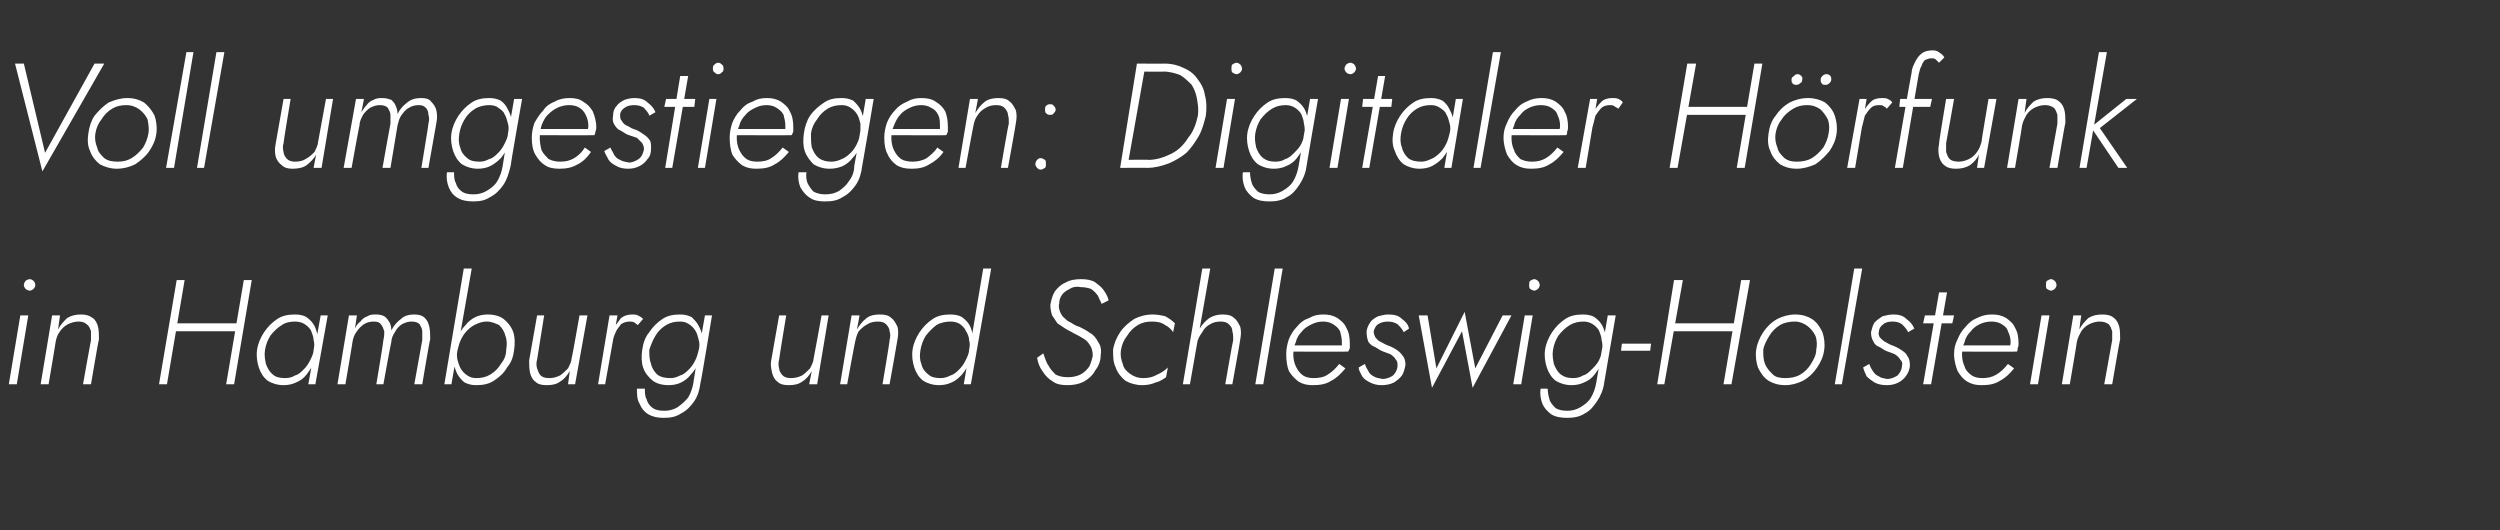
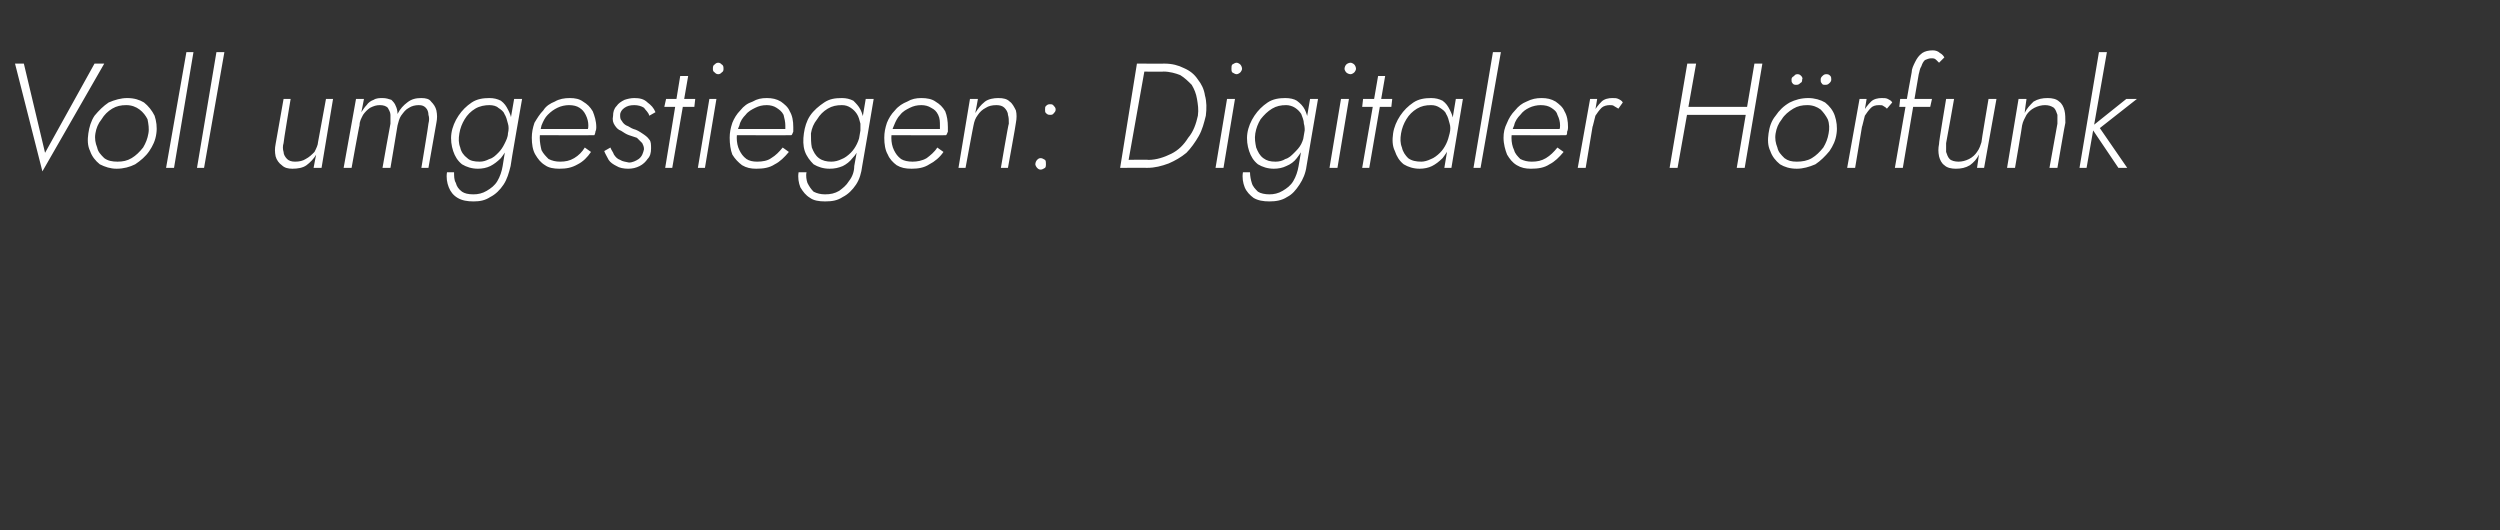
<svg xmlns="http://www.w3.org/2000/svg" version="1.1" width="283px" height="60px" viewBox="0 -1 283 60" style="top:-1px">
  <rect x="0" y="-1" width="283" height="60" fill="#333333" stroke="none" />
  <desc>Voll umgestiegen: Digitaler H rfunk in Hamburg und Schleswig-Holstein</desc>
  <defs />
  <g id="Polygon904464">
-     <path d="M 2.7 31.3 C 2.7 31.4 2.8 31.6 2.9 31.7 C 3 31.8 3.2 31.9 3.4 31.9 C 3.5 31.9 3.7 31.8 3.8 31.7 C 3.9 31.6 4 31.4 4 31.3 C 4 31.1 3.9 30.9 3.8 30.8 C 3.7 30.7 3.5 30.6 3.4 30.6 C 3.2 30.6 3 30.7 2.9 30.8 C 2.8 30.9 2.7 31.1 2.7 31.3 Z M 2.3 34.7 L 1 42.5 L 1.9 42.5 L 3.2 34.7 L 2.3 34.7 Z M 10.3 37.5 C 10.28 37.5 9.4 42.5 9.4 42.5 L 10.3 42.5 C 10.3 42.5 11.16 37.4 11.2 37.4 C 11.2 36.9 11.2 36.4 11.1 36 C 11 35.6 10.8 35.2 10.5 35 C 10.1 34.7 9.7 34.6 9.2 34.6 C 8.6 34.6 8.1 34.7 7.6 35 C 7.2 35.4 6.8 35.8 6.6 36.3 C 6.55 36.28 6.8 34.7 6.8 34.7 L 5.9 34.7 L 4.6 42.5 L 5.5 42.5 C 5.5 42.5 6.32 37.67 6.3 37.7 C 6.4 37.2 6.5 36.9 6.8 36.5 C 7 36.2 7.3 35.9 7.7 35.7 C 8.1 35.5 8.5 35.4 8.9 35.4 C 9.3 35.4 9.6 35.5 9.8 35.7 C 10.1 35.9 10.2 36.2 10.3 36.5 C 10.3 36.8 10.3 37.1 10.3 37.5 Z M 19.5 36.5 L 27.2 36.5 L 27.3 35.6 L 19.6 35.6 L 19.5 36.5 Z M 27.6 30.7 L 25.6 42.5 L 26.5 42.5 L 28.5 30.7 L 27.6 30.7 Z M 20 30.7 L 18 42.5 L 18.9 42.5 L 20.9 30.7 L 20 30.7 Z M 36.3 34.7 L 34.9 42.5 L 35.7 42.5 L 37.1 34.7 L 36.3 34.7 Z M 29.1 38.6 C 29 39.3 29.1 40 29.3 40.6 C 29.5 41.2 29.8 41.7 30.3 42.1 C 30.8 42.4 31.4 42.6 32.1 42.6 C 32.6 42.6 33.1 42.5 33.5 42.3 C 34 42.1 34.4 41.8 34.7 41.4 C 35 41 35.3 40.6 35.5 40.1 C 35.7 39.6 35.9 39.1 36 38.6 C 36 38.1 36 37.6 36 37.2 C 35.9 36.7 35.8 36.3 35.6 35.9 C 35.4 35.5 35.1 35.2 34.7 34.9 C 34.4 34.7 33.9 34.6 33.4 34.6 C 32.7 34.6 32 34.7 31.4 35.1 C 30.8 35.5 30.3 36 29.9 36.6 C 29.5 37.2 29.2 37.9 29.1 38.6 Z M 30 38.6 C 30.1 38 30.3 37.5 30.6 37 C 31 36.5 31.4 36.1 31.9 35.8 C 32.3 35.5 32.9 35.4 33.4 35.4 C 33.8 35.4 34.2 35.5 34.5 35.7 C 34.8 35.9 35 36.1 35.2 36.4 C 35.3 36.7 35.5 37.1 35.5 37.5 C 35.6 37.8 35.6 38.2 35.5 38.6 C 35.5 39 35.3 39.4 35.1 39.8 C 34.9 40.2 34.7 40.5 34.4 40.8 C 34.1 41.1 33.8 41.4 33.4 41.5 C 33.1 41.7 32.7 41.8 32.3 41.8 C 31.7 41.8 31.2 41.7 30.9 41.4 C 30.5 41.1 30.3 40.7 30.1 40.2 C 30 39.7 29.9 39.2 30 38.6 Z M 48.7 37.4 C 48.7 36.9 48.7 36.5 48.6 36 C 48.5 35.6 48.4 35.3 48.1 35 C 47.8 34.7 47.4 34.6 46.9 34.6 C 46.4 34.6 45.8 34.7 45.4 35.1 C 45 35.4 44.6 35.8 44.3 36.4 C 44.3 36 44.2 35.7 44.1 35.5 C 43.9 35.2 43.8 35 43.5 34.8 C 43.3 34.7 43 34.6 42.6 34.6 C 42.2 34.6 41.9 34.6 41.6 34.8 C 41.3 34.9 41 35.1 40.8 35.4 C 40.5 35.6 40.3 35.9 40.2 36.2 C 40.17 36.23 40.4 34.7 40.4 34.7 L 39.5 34.7 L 38.2 42.5 L 39.1 42.5 C 39.1 42.5 39.93 37.65 39.9 37.7 C 40 37.2 40.1 36.9 40.4 36.5 C 40.6 36.2 40.9 35.9 41.2 35.7 C 41.5 35.5 41.9 35.4 42.3 35.4 C 42.7 35.4 43 35.5 43.1 35.7 C 43.3 35.9 43.4 36.2 43.5 36.5 C 43.5 36.8 43.5 37.1 43.4 37.5 C 43.44 37.5 42.6 42.5 42.6 42.5 L 43.4 42.5 C 43.4 42.5 44.27 37.69 44.3 37.7 C 44.3 37.3 44.5 36.9 44.7 36.6 C 44.9 36.2 45.2 35.9 45.5 35.7 C 45.9 35.5 46.2 35.4 46.6 35.4 C 47 35.4 47.3 35.5 47.5 35.7 C 47.6 35.9 47.8 36.2 47.8 36.5 C 47.8 36.8 47.8 37.1 47.8 37.5 C 47.8 37.5 46.9 42.5 46.9 42.5 L 47.8 42.5 C 47.8 42.5 48.65 37.4 48.7 37.4 Z M 53.4 29.4 L 52.5 29.4 L 50.3 42.5 L 51.1 42.5 L 53.4 29.4 Z M 58.2 38.6 C 58.3 37.9 58.3 37.2 58.1 36.6 C 57.9 36 57.5 35.5 57 35.1 C 56.6 34.8 56 34.6 55.2 34.6 C 54.7 34.6 54.2 34.7 53.8 34.9 C 53.4 35.1 53 35.4 52.7 35.8 C 52.3 36.2 52.1 36.6 51.8 37.1 C 51.6 37.6 51.5 38.1 51.4 38.6 C 51.3 39.1 51.3 39.6 51.4 40.1 C 51.4 40.5 51.6 41 51.8 41.4 C 52 41.7 52.3 42.1 52.6 42.3 C 53 42.5 53.4 42.6 53.9 42.6 C 54.6 42.6 55.3 42.5 55.9 42.1 C 56.5 41.7 57 41.3 57.4 40.6 C 57.9 40 58.1 39.4 58.2 38.6 Z M 57.3 38.6 C 57.3 39.2 57.1 39.7 56.7 40.2 C 56.4 40.7 56 41.1 55.5 41.4 C 55 41.7 54.5 41.8 53.9 41.8 C 53.5 41.8 53.2 41.7 52.9 41.5 C 52.6 41.3 52.4 41.1 52.2 40.8 C 52 40.5 51.9 40.1 51.8 39.8 C 51.7 39.4 51.7 39 51.8 38.6 C 51.9 38.2 52 37.8 52.2 37.4 C 52.4 37 52.6 36.7 52.9 36.4 C 53.2 36.1 53.6 35.8 53.9 35.7 C 54.3 35.5 54.7 35.4 55.1 35.4 C 55.6 35.4 56.1 35.6 56.5 35.8 C 56.8 36.1 57.1 36.5 57.2 37 C 57.4 37.5 57.4 38 57.3 38.6 Z M 60.8 39.7 C 60.8 39.65 61.6 34.7 61.6 34.7 L 60.8 34.7 C 60.8 34.7 59.92 39.75 59.9 39.8 C 59.9 40.3 59.9 40.7 60 41.2 C 60.1 41.6 60.3 42 60.6 42.2 C 60.9 42.5 61.3 42.6 61.9 42.6 C 62.5 42.6 63 42.5 63.4 42.2 C 63.9 41.9 64.2 41.5 64.5 41 C 64.51 40.96 64.3 42.5 64.3 42.5 L 65.1 42.5 L 66.5 34.7 L 65.6 34.7 C 65.6 34.7 64.75 39.55 64.7 39.6 C 64.7 39.9 64.5 40.3 64.3 40.7 C 64 41 63.7 41.3 63.4 41.5 C 63 41.7 62.6 41.8 62.2 41.8 C 61.7 41.8 61.4 41.7 61.2 41.5 C 61 41.3 60.9 41 60.8 40.7 C 60.7 40.4 60.7 40 60.8 39.7 Z M 69.9 34.7 L 69 34.7 L 67.7 42.5 L 68.5 42.5 L 69.9 34.7 Z M 72.2 35.8 C 72.2 35.8 72.8 35.1 72.8 35.1 C 72.6 34.9 72.4 34.8 72.2 34.7 C 72 34.6 71.8 34.6 71.6 34.6 C 71.1 34.6 70.7 34.7 70.3 35 C 70 35.4 69.7 35.8 69.4 36.2 C 69.2 36.7 69 37.2 68.9 37.8 C 68.9 37.8 69.3 37.8 69.3 37.8 C 69.4 37.4 69.5 37 69.7 36.6 C 69.8 36.3 70.1 36 70.3 35.7 C 70.6 35.5 70.9 35.4 71.3 35.4 C 71.5 35.4 71.6 35.4 71.8 35.5 C 71.9 35.6 72.1 35.7 72.2 35.8 Z M 72.1 43 C 72.1 43.6 72.1 44.2 72.4 44.7 C 72.6 45.2 72.9 45.6 73.4 45.9 C 73.9 46.2 74.5 46.3 75.1 46.3 C 75.9 46.3 76.5 46.2 77.1 45.8 C 77.7 45.5 78.2 45 78.6 44.4 C 79 43.8 79.2 43.1 79.3 42.3 C 79.35 42.31 80.6 34.7 80.6 34.7 L 79.8 34.7 C 79.8 34.7 78.45 42.31 78.5 42.3 C 78.4 42.9 78.2 43.5 77.9 44 C 77.5 44.5 77.1 44.8 76.7 45.1 C 76.2 45.4 75.7 45.5 75.2 45.5 C 74.6 45.5 74.2 45.4 73.9 45.2 C 73.5 44.9 73.3 44.6 73.2 44.2 C 73 43.9 73 43.4 73 43 C 73 43 72.1 43 72.1 43 Z M 72.7 38.6 C 72.6 39.3 72.6 40 72.8 40.6 C 73 41.2 73.4 41.7 73.9 42.1 C 74.3 42.4 74.9 42.6 75.7 42.6 C 76.2 42.6 76.7 42.5 77.1 42.3 C 77.5 42.1 77.9 41.8 78.2 41.4 C 78.6 41 78.8 40.6 79.1 40.1 C 79.3 39.6 79.4 39.1 79.5 38.6 C 79.6 38.1 79.6 37.6 79.5 37.2 C 79.5 36.7 79.3 36.3 79.1 35.9 C 78.9 35.5 78.6 35.2 78.3 34.9 C 77.9 34.7 77.5 34.6 77 34.6 C 76.3 34.6 75.6 34.7 75 35.1 C 74.4 35.5 73.9 36 73.5 36.6 C 73 37.2 72.8 37.9 72.7 38.6 Z M 73.5 38.6 C 73.7 38 73.9 37.5 74.2 37 C 74.5 36.5 74.9 36.1 75.4 35.8 C 75.9 35.5 76.4 35.4 77 35.4 C 77.4 35.4 77.7 35.5 78 35.7 C 78.3 35.9 78.5 36.1 78.7 36.4 C 78.9 36.7 79 37.1 79.1 37.5 C 79.2 37.8 79.2 38.2 79.1 38.6 C 79 39 78.9 39.4 78.7 39.8 C 78.5 40.2 78.3 40.5 78 40.8 C 77.7 41.1 77.4 41.4 77 41.5 C 76.6 41.7 76.3 41.8 75.9 41.8 C 75.3 41.8 74.8 41.7 74.4 41.4 C 74.1 41.1 73.8 40.7 73.7 40.2 C 73.5 39.7 73.5 39.2 73.5 38.6 Z M 88.2 39.7 C 88.18 39.65 89 34.7 89 34.7 L 88.2 34.7 C 88.2 34.7 87.31 39.75 87.3 39.8 C 87.2 40.3 87.3 40.7 87.4 41.2 C 87.5 41.6 87.7 42 88 42.2 C 88.3 42.5 88.7 42.6 89.3 42.6 C 89.9 42.6 90.4 42.5 90.8 42.2 C 91.3 41.9 91.6 41.5 91.9 41 C 91.89 40.96 91.6 42.5 91.6 42.5 L 92.5 42.5 L 93.8 34.7 L 93 34.7 C 93 34.7 92.13 39.55 92.1 39.6 C 92.1 39.9 91.9 40.3 91.7 40.7 C 91.4 41 91.1 41.3 90.8 41.5 C 90.4 41.7 90 41.8 89.5 41.8 C 89.1 41.8 88.8 41.7 88.6 41.5 C 88.4 41.3 88.2 41 88.2 40.7 C 88.1 40.4 88.1 40 88.2 39.7 Z M 100.7 37.5 C 100.75 37.5 99.9 42.5 99.9 42.5 L 100.7 42.5 C 100.7 42.5 101.62 37.4 101.6 37.4 C 101.7 36.9 101.7 36.4 101.6 36 C 101.4 35.6 101.2 35.2 100.9 35 C 100.6 34.7 100.2 34.6 99.6 34.6 C 99 34.6 98.5 34.7 98.1 35 C 97.6 35.4 97.3 35.8 97 36.3 C 97.02 36.28 97.3 34.7 97.3 34.7 L 96.4 34.7 L 95.1 42.5 L 95.9 42.5 C 95.9 42.5 96.78 37.67 96.8 37.7 C 96.9 37.2 97 36.9 97.2 36.5 C 97.5 36.2 97.8 35.9 98.2 35.7 C 98.5 35.5 98.9 35.4 99.4 35.4 C 99.8 35.4 100.1 35.5 100.3 35.7 C 100.5 35.9 100.7 36.2 100.7 36.5 C 100.8 36.8 100.8 37.1 100.7 37.5 Z M 111.3 29.4 L 109.1 42.5 L 109.9 42.5 L 112.2 29.4 L 111.3 29.4 Z M 103.3 38.6 C 103.2 39.3 103.3 40 103.5 40.6 C 103.7 41.2 104 41.7 104.5 42.1 C 105 42.4 105.6 42.6 106.3 42.6 C 106.8 42.6 107.3 42.5 107.7 42.3 C 108.2 42.1 108.5 41.8 108.9 41.4 C 109.2 41 109.5 40.6 109.7 40.1 C 109.9 39.6 110.1 39.1 110.1 38.6 C 110.2 38.1 110.2 37.6 110.1 37.2 C 110.1 36.7 110 36.3 109.8 35.9 C 109.6 35.5 109.3 35.2 108.9 34.9 C 108.6 34.7 108.1 34.6 107.6 34.6 C 106.9 34.6 106.2 34.7 105.6 35.1 C 105 35.5 104.5 36 104.1 36.6 C 103.7 37.2 103.4 37.9 103.3 38.6 Z M 104.2 38.6 C 104.3 38 104.5 37.5 104.8 37 C 105.2 36.5 105.6 36.1 106 35.8 C 106.5 35.5 107.1 35.4 107.6 35.4 C 108 35.4 108.4 35.5 108.7 35.7 C 108.9 35.9 109.2 36.1 109.3 36.4 C 109.5 36.7 109.7 37.1 109.7 37.5 C 109.8 37.8 109.8 38.2 109.7 38.6 C 109.7 39 109.5 39.4 109.3 39.8 C 109.1 40.2 108.9 40.5 108.6 40.8 C 108.3 41.1 108 41.4 107.6 41.5 C 107.2 41.7 106.9 41.8 106.5 41.8 C 105.9 41.8 105.4 41.7 105.1 41.4 C 104.7 41.1 104.4 40.7 104.3 40.2 C 104.1 39.7 104.1 39.2 104.2 38.6 Z M 118.1 39 C 118.1 39 117.4 39.5 117.4 39.5 C 117.5 40.1 117.7 40.6 118 41 C 118.3 41.5 118.7 41.9 119.2 42.2 C 119.6 42.5 120.2 42.6 120.8 42.6 C 121.5 42.6 122.1 42.5 122.7 42.2 C 123.2 41.9 123.7 41.5 124 40.9 C 124.4 40.4 124.6 39.8 124.6 39.2 C 124.7 38.6 124.6 38.1 124.3 37.7 C 124.1 37.3 123.8 36.9 123.4 36.7 C 123 36.4 122.6 36.2 122.2 36 C 121.8 35.9 121.5 35.7 121.2 35.5 C 120.9 35.4 120.7 35.2 120.5 35 C 120.2 34.8 120.1 34.5 120 34.3 C 119.9 34 119.8 33.7 119.9 33.4 C 119.9 33 120 32.7 120.2 32.4 C 120.4 32.1 120.7 31.9 121.1 31.7 C 121.4 31.5 121.8 31.4 122.3 31.5 C 122.8 31.5 123.2 31.6 123.5 31.7 C 123.8 31.9 124.1 32.2 124.3 32.5 C 124.4 32.8 124.6 33.1 124.7 33.4 C 124.7 33.4 125.5 33 125.5 33 C 125.4 32.6 125.2 32.2 124.9 31.8 C 124.7 31.5 124.3 31.2 123.9 30.9 C 123.5 30.7 123 30.6 122.4 30.6 C 121.7 30.6 121.1 30.7 120.6 31 C 120.1 31.2 119.7 31.6 119.4 32 C 119.1 32.5 119 33 118.9 33.5 C 118.9 34 119 34.4 119.1 34.7 C 119.3 35 119.5 35.3 119.7 35.6 C 120 35.8 120.3 36 120.6 36.2 C 120.9 36.4 121.2 36.5 121.5 36.7 C 121.9 36.9 122.3 37.1 122.6 37.3 C 123 37.5 123.2 37.8 123.4 38.1 C 123.6 38.4 123.7 38.8 123.7 39.3 C 123.6 39.7 123.5 40.1 123.3 40.5 C 123 40.9 122.7 41.2 122.3 41.4 C 121.9 41.6 121.4 41.7 120.9 41.7 C 120.3 41.7 119.9 41.6 119.5 41.4 C 119.2 41.1 118.9 40.8 118.7 40.4 C 118.4 40 118.3 39.5 118.1 39 Z M 126.9 38.6 C 127 38 127.2 37.5 127.6 37 C 127.9 36.5 128.3 36.1 128.8 35.8 C 129.3 35.5 129.8 35.4 130.4 35.4 C 131 35.4 131.5 35.5 131.9 35.8 C 132.3 36 132.6 36.3 132.8 36.6 C 132.8 36.6 133 35.6 133 35.6 C 132.7 35.3 132.3 35 131.9 34.8 C 131.5 34.7 131 34.6 130.5 34.6 C 129.7 34.6 129 34.8 128.4 35.1 C 127.8 35.5 127.2 36 126.8 36.6 C 126.4 37.2 126.1 37.9 126 38.6 C 126 39.3 126 40 126.3 40.6 C 126.5 41.2 126.9 41.7 127.4 42.1 C 127.9 42.4 128.6 42.6 129.3 42.6 C 129.8 42.6 130.4 42.5 130.8 42.3 C 131.3 42.2 131.7 41.9 132 41.7 C 132 41.7 132.2 40.6 132.2 40.6 C 131.9 40.9 131.5 41.2 131 41.4 C 130.5 41.7 130 41.8 129.4 41.8 C 128.8 41.8 128.3 41.6 127.9 41.3 C 127.5 41 127.2 40.7 127.1 40.2 C 126.9 39.7 126.8 39.2 126.9 38.6 Z M 137 29.4 L 136.1 29.4 L 133.9 42.5 L 134.7 42.5 L 137 29.4 Z M 139.6 37.5 C 139.56 37.5 138.7 42.5 138.7 42.5 L 139.5 42.5 C 139.5 42.5 140.43 37.4 140.4 37.4 C 140.5 36.9 140.5 36.4 140.4 36 C 140.2 35.6 140 35.2 139.7 35 C 139.4 34.7 139 34.6 138.4 34.6 C 137.9 34.6 137.4 34.7 136.9 35 C 136.5 35.3 136.1 35.7 135.8 36.2 C 135.5 36.7 135.3 37.2 135.2 37.8 C 135.2 37.8 135.5 37.8 135.5 37.8 C 135.6 37.4 135.8 37 136.1 36.6 C 136.3 36.2 136.6 35.9 137 35.7 C 137.3 35.5 137.7 35.4 138.2 35.4 C 138.6 35.4 138.9 35.5 139.1 35.7 C 139.3 35.9 139.5 36.1 139.5 36.5 C 139.6 36.8 139.6 37.1 139.6 37.5 Z M 144.3 29.4 L 142.1 42.5 L 143 42.5 L 145.2 29.4 L 144.3 29.4 Z M 148.6 42.6 C 149.4 42.6 150.1 42.5 150.7 42.1 C 151.3 41.8 151.8 41.3 152.3 40.7 C 152.3 40.7 151.6 40.2 151.6 40.2 C 151.2 40.7 150.8 41.1 150.3 41.4 C 149.9 41.7 149.3 41.8 148.7 41.8 C 148.2 41.8 147.8 41.7 147.5 41.5 C 147.1 41.2 146.9 40.9 146.7 40.5 C 146.5 40.1 146.4 39.6 146.4 39.1 C 146.4 38.6 146.5 38.1 146.7 37.7 C 146.8 37.2 147.1 36.8 147.4 36.5 C 147.7 36.1 148.1 35.9 148.5 35.7 C 148.9 35.5 149.3 35.4 149.8 35.4 C 150.2 35.4 150.6 35.5 150.9 35.7 C 151.2 35.9 151.5 36.1 151.7 36.5 C 151.8 36.9 151.9 37.3 151.9 37.7 C 151.9 37.9 151.9 38 151.9 38.2 C 151.8 38.4 151.8 38.5 151.7 38.6 C 151.7 38.6 152.1 38.1 152.1 38.1 L 146.1 38.1 L 146.1 38.8 C 146.1 38.8 152.63 38.83 152.6 38.8 C 152.7 38.7 152.7 38.6 152.8 38.4 C 152.8 38.2 152.8 38 152.8 37.9 C 152.8 37.2 152.7 36.6 152.4 36.1 C 152.2 35.6 151.8 35.3 151.4 35 C 150.9 34.7 150.4 34.6 149.8 34.6 C 149.2 34.6 148.7 34.7 148.2 35 C 147.6 35.2 147.2 35.5 146.8 36 C 146.4 36.4 146.1 36.9 145.9 37.4 C 145.7 38 145.6 38.5 145.6 39.1 C 145.6 39.8 145.7 40.5 145.9 41 C 146.2 41.5 146.6 41.9 147 42.2 C 147.5 42.5 148 42.6 148.6 42.6 Z M 154.5 40.2 C 154.5 40.2 153.8 40.6 153.8 40.6 C 153.8 40.9 154 41.2 154.2 41.6 C 154.4 41.9 154.7 42.1 155.1 42.3 C 155.5 42.5 155.9 42.6 156.4 42.6 C 156.9 42.6 157.4 42.5 157.8 42.3 C 158.1 42.1 158.5 41.8 158.7 41.5 C 158.9 41.2 159 40.8 159.1 40.3 C 159.1 39.9 159 39.5 158.8 39.3 C 158.6 39 158.4 38.8 158.1 38.6 C 157.8 38.4 157.4 38.2 157.1 38.1 C 156.8 38 156.5 37.8 156.3 37.7 C 156 37.6 155.9 37.4 155.7 37.2 C 155.6 37 155.5 36.8 155.5 36.5 C 155.6 36.2 155.7 35.9 156 35.7 C 156.3 35.5 156.7 35.4 157.1 35.4 C 157.5 35.4 157.9 35.5 158.2 35.7 C 158.5 36 158.7 36.2 158.9 36.6 C 158.9 36.6 159.5 36.2 159.5 36.2 C 159.4 35.7 159.1 35.4 158.7 35.1 C 158.3 34.7 157.8 34.6 157.1 34.6 C 156.8 34.6 156.4 34.7 156 34.8 C 155.6 35 155.3 35.2 155.1 35.5 C 154.9 35.8 154.7 36.2 154.7 36.6 C 154.7 37.1 154.8 37.4 154.9 37.7 C 155.1 38 155.4 38.2 155.7 38.3 C 156 38.5 156.3 38.7 156.6 38.8 C 156.9 38.9 157.1 39 157.4 39.1 C 157.7 39.3 157.9 39.5 158 39.7 C 158.2 39.9 158.2 40.1 158.2 40.4 C 158.2 40.8 158 41.2 157.7 41.5 C 157.4 41.7 157 41.9 156.5 41.9 C 156.1 41.8 155.8 41.8 155.5 41.6 C 155.3 41.5 155 41.3 154.9 41 C 154.7 40.7 154.6 40.5 154.5 40.2 Z M 160.6 34.7 L 162.1 42.9 L 165.5 36.5 L 166.7 42.9 L 171.1 34.7 L 170.1 34.7 L 167 40.7 L 165.8 34.3 L 162.6 40.7 L 161.6 34.7 L 160.6 34.7 Z M 173.1 31.3 C 173.1 31.4 173.1 31.6 173.2 31.7 C 173.4 31.8 173.5 31.9 173.7 31.9 C 173.8 31.9 174 31.8 174.1 31.7 C 174.2 31.6 174.3 31.4 174.3 31.3 C 174.3 31.1 174.2 30.9 174.1 30.8 C 174 30.7 173.8 30.6 173.7 30.6 C 173.5 30.6 173.4 30.7 173.2 30.8 C 173.1 30.9 173.1 31.1 173.1 31.3 Z M 172.6 34.7 L 171.3 42.5 L 172.2 42.5 L 173.5 34.7 L 172.6 34.7 Z M 174.4 43 C 174.3 43.6 174.4 44.2 174.6 44.7 C 174.8 45.2 175.2 45.6 175.6 45.9 C 176.1 46.2 176.7 46.3 177.4 46.3 C 178.1 46.3 178.8 46.2 179.4 45.8 C 180 45.5 180.4 45 180.8 44.4 C 181.2 43.8 181.5 43.1 181.6 42.3 C 181.59 42.31 182.9 34.7 182.9 34.7 L 182 34.7 C 182 34.7 180.7 42.31 180.7 42.3 C 180.6 42.9 180.4 43.5 180.1 44 C 179.8 44.5 179.4 44.8 178.9 45.1 C 178.4 45.4 177.9 45.5 177.4 45.5 C 176.9 45.5 176.4 45.4 176.1 45.2 C 175.8 44.9 175.5 44.6 175.4 44.2 C 175.3 43.9 175.2 43.4 175.2 43 C 175.2 43 174.4 43 174.4 43 Z M 174.9 38.6 C 174.8 39.3 174.9 40 175.1 40.6 C 175.3 41.2 175.6 41.7 176.1 42.1 C 176.6 42.4 177.2 42.6 177.9 42.6 C 178.4 42.6 178.9 42.5 179.3 42.3 C 179.8 42.1 180.2 41.8 180.5 41.4 C 180.8 41 181.1 40.6 181.3 40.1 C 181.5 39.6 181.7 39.1 181.8 38.6 C 181.8 38.1 181.8 37.6 181.8 37.2 C 181.7 36.7 181.6 36.3 181.4 35.9 C 181.2 35.5 180.9 35.2 180.5 34.9 C 180.2 34.7 179.7 34.6 179.2 34.6 C 178.5 34.6 177.8 34.7 177.2 35.1 C 176.6 35.5 176.1 36 175.7 36.6 C 175.3 37.2 175 37.9 174.9 38.6 Z M 175.8 38.6 C 175.9 38 176.1 37.5 176.4 37 C 176.8 36.5 177.2 36.1 177.7 35.8 C 178.2 35.5 178.7 35.4 179.3 35.4 C 179.6 35.4 180 35.5 180.3 35.7 C 180.6 35.9 180.8 36.1 181 36.4 C 181.1 36.7 181.3 37.1 181.3 37.5 C 181.4 37.8 181.4 38.2 181.4 38.6 C 181.3 39 181.2 39.4 181 39.8 C 180.8 40.2 180.5 40.5 180.2 40.8 C 179.9 41.1 179.6 41.4 179.2 41.5 C 178.9 41.7 178.5 41.8 178.1 41.8 C 177.5 41.8 177.1 41.7 176.7 41.4 C 176.3 41.1 176.1 40.7 175.9 40.2 C 175.8 39.7 175.7 39.2 175.8 38.6 Z M 183.5 38.7 L 186.8 38.7 L 186.9 37.9 L 183.6 37.9 L 183.5 38.7 Z M 189 36.5 L 196.8 36.5 L 196.9 35.6 L 189.2 35.6 L 189 36.5 Z M 197.1 30.7 L 195.1 42.5 L 196 42.5 L 198.1 30.7 L 197.1 30.7 Z M 189.5 30.7 L 187.6 42.5 L 188.4 42.5 L 190.5 30.7 L 189.5 30.7 Z M 198.8 38.6 C 198.7 39.3 198.8 40 199 40.6 C 199.3 41.2 199.6 41.7 200.2 42.1 C 200.7 42.4 201.3 42.6 202.1 42.6 C 202.8 42.6 203.5 42.4 204.1 42.1 C 204.8 41.7 205.3 41.2 205.7 40.6 C 206.1 40 206.4 39.4 206.5 38.6 C 206.6 37.9 206.5 37.2 206.3 36.6 C 206 36 205.7 35.5 205.1 35.1 C 204.6 34.8 204 34.6 203.2 34.6 C 202.5 34.6 201.8 34.8 201.2 35.1 C 200.5 35.5 200 36 199.6 36.6 C 199.2 37.2 198.9 37.9 198.8 38.6 Z M 199.6 38.6 C 199.7 38 200 37.5 200.3 37 C 200.6 36.5 201 36.1 201.5 35.8 C 202 35.5 202.6 35.4 203.2 35.4 C 203.7 35.4 204.2 35.6 204.6 35.9 C 205 36.2 205.3 36.6 205.5 37 C 205.7 37.5 205.7 38.1 205.6 38.6 C 205.6 39.2 205.3 39.7 205 40.2 C 204.7 40.7 204.3 41.1 203.8 41.4 C 203.3 41.7 202.7 41.8 202.1 41.8 C 201.5 41.8 201 41.7 200.7 41.4 C 200.3 41 200 40.7 199.8 40.2 C 199.6 39.7 199.6 39.2 199.6 38.6 Z M 209.9 29.4 L 207.7 42.5 L 208.5 42.5 L 210.8 29.4 L 209.9 29.4 Z M 211.6 40.2 C 211.6 40.2 210.9 40.6 210.9 40.6 C 211 40.9 211.1 41.2 211.3 41.6 C 211.6 41.9 211.9 42.1 212.2 42.3 C 212.6 42.5 213 42.6 213.6 42.6 C 214.1 42.6 214.5 42.5 214.9 42.3 C 215.3 42.1 215.6 41.8 215.8 41.5 C 216 41.2 216.2 40.8 216.2 40.3 C 216.2 39.9 216.1 39.5 215.9 39.3 C 215.8 39 215.5 38.8 215.2 38.6 C 214.9 38.4 214.5 38.2 214.2 38.1 C 213.9 38 213.6 37.8 213.4 37.7 C 213.2 37.6 213 37.4 212.8 37.2 C 212.7 37 212.6 36.8 212.7 36.5 C 212.7 36.2 212.9 35.9 213.2 35.7 C 213.4 35.5 213.8 35.4 214.2 35.4 C 214.7 35.4 215 35.5 215.3 35.7 C 215.6 36 215.8 36.2 216 36.6 C 216 36.6 216.7 36.2 216.7 36.2 C 216.5 35.7 216.2 35.4 215.8 35.1 C 215.4 34.7 214.9 34.6 214.3 34.6 C 213.9 34.6 213.5 34.7 213.1 34.8 C 212.8 35 212.5 35.2 212.2 35.5 C 212 35.8 211.9 36.2 211.8 36.6 C 211.8 37.1 211.9 37.4 212.1 37.7 C 212.2 38 212.5 38.2 212.8 38.3 C 213.1 38.5 213.4 38.7 213.7 38.8 C 214 38.9 214.3 39 214.5 39.1 C 214.8 39.3 215 39.5 215.1 39.7 C 215.3 39.9 215.4 40.1 215.3 40.4 C 215.3 40.8 215.1 41.2 214.8 41.5 C 214.5 41.7 214.1 41.9 213.6 41.9 C 213.2 41.8 212.9 41.8 212.7 41.6 C 212.4 41.5 212.2 41.3 212 41 C 211.8 40.7 211.7 40.5 211.6 40.2 Z M 217.9 34.7 L 217.7 35.6 L 221 35.6 L 221.2 34.7 L 217.9 34.7 Z M 219.5 32.1 L 217.7 42.5 L 218.6 42.5 L 220.4 32.1 L 219.5 32.1 Z M 224.3 42.6 C 225.1 42.6 225.8 42.5 226.4 42.1 C 227 41.8 227.5 41.3 228 40.7 C 228 40.7 227.3 40.2 227.3 40.2 C 226.9 40.7 226.5 41.1 226 41.4 C 225.5 41.7 225 41.8 224.4 41.8 C 223.9 41.8 223.5 41.7 223.2 41.5 C 222.8 41.2 222.5 40.9 222.4 40.5 C 222.2 40.1 222.1 39.6 222.1 39.1 C 222.1 38.6 222.2 38.1 222.4 37.7 C 222.5 37.2 222.8 36.8 223.1 36.5 C 223.4 36.1 223.7 35.9 224.1 35.7 C 224.5 35.5 225 35.4 225.4 35.4 C 225.9 35.4 226.3 35.5 226.6 35.7 C 226.9 35.9 227.2 36.1 227.3 36.5 C 227.5 36.9 227.6 37.3 227.6 37.7 C 227.6 37.9 227.6 38 227.5 38.2 C 227.5 38.4 227.4 38.5 227.4 38.6 C 227.38 38.6 227.8 38.1 227.8 38.1 L 221.8 38.1 L 221.8 38.8 C 221.8 38.8 228.31 38.83 228.3 38.8 C 228.4 38.7 228.4 38.6 228.4 38.4 C 228.5 38.2 228.5 38 228.5 37.9 C 228.5 37.2 228.4 36.6 228.1 36.1 C 227.9 35.6 227.5 35.3 227.1 35 C 226.6 34.7 226.1 34.6 225.5 34.6 C 224.9 34.6 224.4 34.7 223.8 35 C 223.3 35.2 222.9 35.5 222.5 36 C 222.1 36.4 221.8 36.9 221.6 37.4 C 221.3 38 221.2 38.5 221.2 39.1 C 221.2 39.8 221.4 40.5 221.6 41 C 221.9 41.5 222.2 41.9 222.7 42.2 C 223.2 42.5 223.7 42.6 224.3 42.6 Z M 231.6 31.3 C 231.6 31.4 231.6 31.6 231.7 31.7 C 231.9 31.8 232 31.9 232.2 31.9 C 232.3 31.9 232.5 31.8 232.6 31.7 C 232.7 31.6 232.8 31.4 232.8 31.3 C 232.8 31.1 232.7 30.9 232.6 30.8 C 232.5 30.7 232.3 30.6 232.2 30.6 C 232 30.6 231.9 30.7 231.7 30.8 C 231.6 30.9 231.6 31.1 231.6 31.3 Z M 231.1 34.7 L 229.8 42.5 L 230.7 42.5 L 232 34.7 L 231.1 34.7 Z M 239.1 37.5 C 239.09 37.5 238.2 42.5 238.2 42.5 L 239.1 42.5 C 239.1 42.5 239.97 37.4 240 37.4 C 240 36.9 240 36.4 239.9 36 C 239.8 35.6 239.6 35.2 239.3 35 C 239 34.7 238.5 34.6 238 34.6 C 237.4 34.6 236.9 34.7 236.4 35 C 236 35.4 235.6 35.8 235.4 36.3 C 235.36 36.28 235.6 34.7 235.6 34.7 L 234.7 34.7 L 233.4 42.5 L 234.3 42.5 C 234.3 42.5 235.13 37.67 235.1 37.7 C 235.2 37.2 235.4 36.9 235.6 36.5 C 235.8 36.2 236.1 35.9 236.5 35.7 C 236.9 35.5 237.3 35.4 237.7 35.4 C 238.1 35.4 238.4 35.5 238.7 35.7 C 238.9 35.9 239 36.2 239.1 36.5 C 239.1 36.8 239.1 37.1 239.1 37.5 Z " stroke="none" fill="#fff" />
-   </g>
+     </g>
  <g id="Polygon904463">
    <path d="M 5.1 16.3 L 2.7 6.2 L 1.7 6.2 L 4.8 18.4 L 11.8 6.2 L 10.7 6.2 L 5.1 16.3 Z M 10 14.1 C 9.9 14.8 9.9 15.5 10.2 16.1 C 10.4 16.7 10.8 17.2 11.3 17.6 C 11.9 17.9 12.5 18.1 13.2 18.1 C 14 18.1 14.7 17.9 15.3 17.6 C 15.9 17.2 16.5 16.7 16.9 16.1 C 17.3 15.5 17.6 14.9 17.7 14.1 C 17.8 13.4 17.7 12.7 17.5 12.1 C 17.2 11.5 16.8 11 16.3 10.6 C 15.8 10.3 15.2 10.1 14.4 10.1 C 13.7 10.1 13 10.3 12.3 10.6 C 11.7 11 11.2 11.5 10.7 12.1 C 10.3 12.7 10.1 13.4 10 14.1 Z M 10.8 14.1 C 10.9 13.5 11.1 13 11.5 12.5 C 11.8 12 12.2 11.6 12.7 11.3 C 13.2 11 13.7 10.9 14.3 10.9 C 14.9 10.9 15.4 11.1 15.8 11.4 C 16.2 11.7 16.5 12.1 16.7 12.5 C 16.8 13 16.9 13.6 16.8 14.1 C 16.7 14.7 16.5 15.2 16.2 15.7 C 15.8 16.2 15.4 16.6 14.9 16.9 C 14.4 17.2 13.9 17.3 13.3 17.3 C 12.7 17.3 12.2 17.2 11.8 16.9 C 11.4 16.5 11.1 16.2 11 15.7 C 10.8 15.2 10.7 14.7 10.8 14.1 Z M 21.1 4.9 L 18.8 18 L 19.7 18 L 21.9 4.9 L 21.1 4.9 Z M 24.5 4.9 L 22.3 18 L 23.1 18 L 25.4 4.9 L 24.5 4.9 Z M 32.1 15.2 C 32.07 15.15 32.9 10.2 32.9 10.2 L 32.1 10.2 C 32.1 10.2 31.2 15.25 31.2 15.3 C 31.1 15.8 31.1 16.2 31.2 16.7 C 31.3 17.1 31.6 17.5 31.9 17.7 C 32.2 18 32.6 18.1 33.1 18.1 C 33.7 18.1 34.3 18 34.7 17.7 C 35.1 17.4 35.5 17 35.8 16.5 C 35.78 16.46 35.5 18 35.5 18 L 36.4 18 L 37.7 10.2 L 36.9 10.2 C 36.9 10.2 36.02 15.05 36 15.1 C 36 15.4 35.8 15.8 35.6 16.2 C 35.3 16.5 35 16.8 34.6 17 C 34.3 17.2 33.9 17.3 33.4 17.3 C 33 17.3 32.7 17.2 32.5 17 C 32.3 16.8 32.1 16.5 32.1 16.2 C 32 15.9 32 15.5 32.1 15.2 Z M 49.4 12.9 C 49.5 12.4 49.5 12 49.4 11.5 C 49.3 11.1 49.1 10.8 48.8 10.5 C 48.6 10.2 48.2 10.1 47.7 10.1 C 47.1 10.1 46.6 10.2 46.1 10.6 C 45.7 10.9 45.3 11.3 45 11.9 C 45 11.5 44.9 11.2 44.8 11 C 44.7 10.7 44.5 10.5 44.3 10.3 C 44 10.2 43.7 10.1 43.3 10.1 C 43 10.1 42.6 10.1 42.3 10.3 C 42 10.4 41.7 10.6 41.5 10.9 C 41.3 11.1 41.1 11.4 40.9 11.7 C 40.91 11.73 41.2 10.2 41.2 10.2 L 40.3 10.2 L 38.9 18 L 39.8 18 C 39.8 18 40.67 13.15 40.7 13.2 C 40.7 12.7 40.9 12.4 41.1 12 C 41.3 11.7 41.6 11.4 41.9 11.2 C 42.3 11 42.6 10.9 43 10.9 C 43.4 10.9 43.7 11 43.9 11.2 C 44 11.4 44.2 11.7 44.2 12 C 44.2 12.3 44.2 12.6 44.2 13 C 44.18 13 43.3 18 43.3 18 L 44.2 18 C 44.2 18 45.01 13.19 45 13.2 C 45.1 12.8 45.2 12.4 45.4 12.1 C 45.7 11.7 45.9 11.4 46.3 11.2 C 46.6 11 47 10.9 47.4 10.9 C 47.8 10.9 48 11 48.2 11.2 C 48.4 11.4 48.5 11.7 48.5 12 C 48.6 12.3 48.6 12.6 48.5 13 C 48.53 13 47.7 18 47.7 18 L 48.5 18 C 48.5 18 49.39 12.9 49.4 12.9 Z M 50.6 18.5 C 50.5 19.1 50.6 19.7 50.8 20.2 C 51 20.7 51.3 21.1 51.8 21.4 C 52.3 21.7 52.9 21.8 53.6 21.8 C 54.3 21.8 54.9 21.7 55.5 21.3 C 56.1 21 56.6 20.5 57 19.9 C 57.4 19.3 57.6 18.6 57.8 17.8 C 57.76 17.81 59.1 10.2 59.1 10.2 L 58.2 10.2 C 58.2 10.2 56.87 17.81 56.9 17.8 C 56.8 18.4 56.6 19 56.3 19.5 C 56 20 55.6 20.3 55.1 20.6 C 54.6 20.9 54.1 21 53.6 21 C 53 21 52.6 20.9 52.3 20.7 C 51.9 20.4 51.7 20.1 51.6 19.7 C 51.4 19.4 51.4 18.9 51.4 18.5 C 51.4 18.5 50.6 18.5 50.6 18.5 Z M 51.1 14.1 C 51 14.8 51.1 15.5 51.3 16.1 C 51.5 16.7 51.8 17.2 52.3 17.6 C 52.8 17.9 53.4 18.1 54.1 18.1 C 54.6 18.1 55.1 18 55.5 17.8 C 55.9 17.6 56.3 17.3 56.7 16.9 C 57 16.5 57.3 16.1 57.5 15.6 C 57.7 15.1 57.8 14.6 57.9 14.1 C 58 13.6 58 13.1 57.9 12.7 C 57.9 12.2 57.7 11.8 57.5 11.4 C 57.3 11 57.1 10.7 56.7 10.4 C 56.3 10.2 55.9 10.1 55.4 10.1 C 54.7 10.1 54 10.2 53.4 10.6 C 52.8 11 52.3 11.5 51.9 12.1 C 51.5 12.7 51.2 13.4 51.1 14.1 Z M 52 14.1 C 52.1 13.5 52.3 13 52.6 12.5 C 52.9 12 53.3 11.6 53.8 11.3 C 54.3 11 54.9 10.9 55.4 10.9 C 55.8 10.9 56.2 11 56.4 11.2 C 56.7 11.4 57 11.6 57.1 11.9 C 57.3 12.2 57.4 12.6 57.5 13 C 57.6 13.3 57.6 13.7 57.5 14.1 C 57.5 14.5 57.3 14.9 57.1 15.3 C 56.9 15.7 56.7 16 56.4 16.3 C 56.1 16.6 55.8 16.9 55.4 17 C 55 17.2 54.7 17.3 54.3 17.3 C 53.7 17.3 53.2 17.2 52.9 16.9 C 52.5 16.6 52.2 16.2 52.1 15.7 C 51.9 15.2 51.9 14.7 52 14.1 Z M 63.3 18.1 C 64.1 18.1 64.7 18 65.4 17.6 C 66 17.3 66.5 16.8 66.9 16.2 C 66.9 16.2 66.2 15.7 66.2 15.7 C 65.9 16.2 65.5 16.6 65 16.9 C 64.5 17.2 64 17.3 63.4 17.3 C 62.9 17.3 62.5 17.2 62.1 17 C 61.8 16.7 61.5 16.4 61.3 16 C 61.2 15.6 61.1 15.1 61.1 14.6 C 61.1 14.1 61.2 13.6 61.3 13.2 C 61.5 12.7 61.7 12.3 62 12 C 62.4 11.6 62.7 11.4 63.1 11.2 C 63.5 11 64 10.9 64.4 10.9 C 64.9 10.9 65.3 11 65.6 11.2 C 65.9 11.4 66.1 11.6 66.3 12 C 66.5 12.4 66.6 12.8 66.6 13.2 C 66.6 13.4 66.6 13.5 66.5 13.7 C 66.5 13.9 66.4 14 66.4 14.1 C 66.36 14.1 66.7 13.6 66.7 13.6 L 60.8 13.6 L 60.8 14.3 C 60.8 14.3 67.28 14.33 67.3 14.3 C 67.3 14.2 67.4 14.1 67.4 13.9 C 67.5 13.7 67.5 13.5 67.5 13.4 C 67.5 12.7 67.3 12.1 67.1 11.6 C 66.8 11.1 66.5 10.8 66 10.5 C 65.6 10.2 65.1 10.1 64.5 10.1 C 63.9 10.1 63.3 10.2 62.8 10.5 C 62.3 10.7 61.8 11 61.5 11.5 C 61.1 11.9 60.8 12.4 60.5 12.9 C 60.3 13.5 60.2 14 60.2 14.6 C 60.2 15.3 60.3 16 60.6 16.5 C 60.9 17 61.2 17.4 61.7 17.7 C 62.1 18 62.7 18.1 63.3 18.1 Z M 69.1 15.7 C 69.1 15.7 68.4 16.1 68.4 16.1 C 68.5 16.4 68.7 16.7 68.9 17.1 C 69.1 17.4 69.4 17.6 69.8 17.8 C 70.1 18 70.6 18.1 71.1 18.1 C 71.6 18.1 72 18 72.4 17.8 C 72.8 17.6 73.1 17.3 73.3 17 C 73.6 16.7 73.7 16.3 73.7 15.8 C 73.7 15.4 73.7 15 73.5 14.8 C 73.3 14.5 73 14.3 72.7 14.1 C 72.4 13.9 72.1 13.7 71.7 13.6 C 71.4 13.5 71.2 13.3 70.9 13.2 C 70.7 13.1 70.5 12.9 70.4 12.7 C 70.2 12.5 70.2 12.3 70.2 12 C 70.2 11.7 70.4 11.4 70.7 11.2 C 71 11 71.3 10.9 71.8 10.9 C 72.2 10.9 72.6 11 72.9 11.2 C 73.1 11.5 73.4 11.7 73.5 12.1 C 73.5 12.1 74.2 11.7 74.2 11.7 C 74 11.2 73.7 10.9 73.3 10.6 C 72.9 10.2 72.4 10.1 71.8 10.1 C 71.4 10.1 71 10.2 70.7 10.3 C 70.3 10.5 70 10.7 69.8 11 C 69.5 11.3 69.4 11.7 69.4 12.1 C 69.3 12.6 69.4 12.9 69.6 13.2 C 69.8 13.5 70 13.7 70.3 13.8 C 70.6 14 70.9 14.2 71.2 14.3 C 71.5 14.4 71.8 14.5 72.1 14.6 C 72.3 14.8 72.5 15 72.7 15.2 C 72.8 15.4 72.9 15.6 72.9 15.9 C 72.8 16.3 72.7 16.7 72.3 17 C 72 17.2 71.6 17.4 71.2 17.4 C 70.8 17.3 70.5 17.3 70.2 17.1 C 69.9 17 69.7 16.8 69.5 16.5 C 69.4 16.2 69.2 16 69.1 15.7 Z M 75.4 10.2 L 75.2 11.1 L 78.6 11.1 L 78.7 10.2 L 75.4 10.2 Z M 77 7.6 L 75.3 18 L 76.1 18 L 77.9 7.6 L 77 7.6 Z M 80.7 6.8 C 80.7 6.9 80.7 7.1 80.9 7.2 C 81 7.3 81.1 7.4 81.3 7.4 C 81.5 7.4 81.6 7.3 81.7 7.2 C 81.9 7.1 81.9 6.9 81.9 6.8 C 81.9 6.6 81.9 6.4 81.7 6.3 C 81.6 6.2 81.5 6.1 81.3 6.1 C 81.1 6.1 81 6.2 80.9 6.3 C 80.7 6.4 80.7 6.6 80.7 6.8 Z M 80.3 10.2 L 79 18 L 79.8 18 L 81.1 10.2 L 80.3 10.2 Z M 85.6 18.1 C 86.4 18.1 87.1 18 87.7 17.6 C 88.3 17.3 88.8 16.8 89.3 16.2 C 89.3 16.2 88.6 15.7 88.6 15.7 C 88.2 16.2 87.8 16.6 87.3 16.9 C 86.9 17.2 86.3 17.3 85.7 17.3 C 85.2 17.3 84.8 17.2 84.5 17 C 84.1 16.7 83.9 16.4 83.7 16 C 83.5 15.6 83.4 15.1 83.4 14.6 C 83.4 14.1 83.5 13.6 83.7 13.2 C 83.8 12.7 84.1 12.3 84.4 12 C 84.7 11.6 85.1 11.4 85.5 11.2 C 85.9 11 86.3 10.9 86.8 10.9 C 87.2 10.9 87.6 11 87.9 11.2 C 88.2 11.4 88.5 11.6 88.7 12 C 88.8 12.4 88.9 12.8 88.9 13.2 C 88.9 13.4 88.9 13.5 88.9 13.7 C 88.8 13.9 88.8 14 88.7 14.1 C 88.7 14.1 89.1 13.6 89.1 13.6 L 83.1 13.6 L 83.1 14.3 C 83.1 14.3 89.63 14.33 89.6 14.3 C 89.7 14.2 89.7 14.1 89.8 13.9 C 89.8 13.7 89.8 13.5 89.8 13.4 C 89.8 12.7 89.7 12.1 89.4 11.6 C 89.2 11.1 88.8 10.8 88.4 10.5 C 87.9 10.2 87.4 10.1 86.8 10.1 C 86.2 10.1 85.7 10.2 85.2 10.5 C 84.6 10.7 84.2 11 83.8 11.5 C 83.4 11.9 83.1 12.4 82.9 12.9 C 82.7 13.5 82.6 14 82.6 14.6 C 82.6 15.3 82.7 16 82.9 16.5 C 83.2 17 83.6 17.4 84 17.7 C 84.5 18 85 18.1 85.6 18.1 Z M 90.4 18.5 C 90.3 19.1 90.4 19.7 90.6 20.2 C 90.9 20.7 91.2 21.1 91.7 21.4 C 92.1 21.7 92.7 21.8 93.4 21.8 C 94.2 21.8 94.8 21.7 95.4 21.3 C 96 21 96.5 20.5 96.9 19.9 C 97.3 19.3 97.5 18.6 97.6 17.8 C 97.62 17.81 98.9 10.2 98.9 10.2 L 98 10.2 C 98 10.2 96.73 17.81 96.7 17.8 C 96.7 18.4 96.5 19 96.1 19.5 C 95.8 20 95.4 20.3 95 20.6 C 94.5 20.9 94 21 93.4 21 C 92.9 21 92.5 20.9 92.1 20.7 C 91.8 20.4 91.6 20.1 91.4 19.7 C 91.3 19.4 91.2 18.9 91.3 18.5 C 91.3 18.5 90.4 18.5 90.4 18.5 Z M 91 14.1 C 90.9 14.8 90.9 15.5 91.1 16.1 C 91.3 16.7 91.7 17.2 92.1 17.6 C 92.6 17.9 93.2 18.1 93.9 18.1 C 94.5 18.1 94.9 18 95.4 17.8 C 95.8 17.6 96.2 17.3 96.5 16.9 C 96.9 16.5 97.1 16.1 97.3 15.6 C 97.6 15.1 97.7 14.6 97.8 14.1 C 97.9 13.6 97.9 13.1 97.8 12.7 C 97.7 12.2 97.6 11.8 97.4 11.4 C 97.2 11 96.9 10.7 96.6 10.4 C 96.2 10.2 95.8 10.1 95.3 10.1 C 94.5 10.1 93.9 10.2 93.3 10.6 C 92.7 11 92.1 11.5 91.7 12.1 C 91.3 12.7 91.1 13.4 91 14.1 Z M 91.8 14.1 C 91.9 13.5 92.1 13 92.5 12.5 C 92.8 12 93.2 11.6 93.7 11.3 C 94.2 11 94.7 10.9 95.3 10.9 C 95.7 10.9 96 11 96.3 11.2 C 96.6 11.4 96.8 11.6 97 11.9 C 97.2 12.2 97.3 12.6 97.4 13 C 97.4 13.3 97.4 13.7 97.4 14.1 C 97.3 14.5 97.2 14.9 97 15.3 C 96.8 15.7 96.6 16 96.3 16.3 C 96 16.6 95.6 16.9 95.3 17 C 94.9 17.2 94.5 17.3 94.1 17.3 C 93.6 17.3 93.1 17.2 92.7 16.9 C 92.3 16.6 92.1 16.2 91.9 15.7 C 91.8 15.2 91.8 14.7 91.8 14.1 Z M 103.2 18.1 C 103.9 18.1 104.6 18 105.2 17.6 C 105.8 17.3 106.4 16.8 106.8 16.2 C 106.8 16.2 106.1 15.7 106.1 15.7 C 105.8 16.2 105.3 16.6 104.9 16.9 C 104.4 17.2 103.8 17.3 103.3 17.3 C 102.8 17.3 102.3 17.2 102 17 C 101.6 16.7 101.4 16.4 101.2 16 C 101 15.6 100.9 15.1 100.9 14.6 C 100.9 14.1 101 13.6 101.2 13.2 C 101.4 12.7 101.6 12.3 101.9 12 C 102.2 11.6 102.6 11.4 103 11.2 C 103.4 11 103.8 10.9 104.3 10.9 C 104.7 10.9 105.1 11 105.4 11.2 C 105.8 11.4 106 11.6 106.2 12 C 106.4 12.4 106.4 12.8 106.4 13.2 C 106.4 13.4 106.4 13.5 106.4 13.7 C 106.3 13.9 106.3 14 106.2 14.1 C 106.22 14.1 106.6 13.6 106.6 13.6 L 100.7 13.6 L 100.7 14.3 C 100.7 14.3 107.15 14.33 107.1 14.3 C 107.2 14.2 107.2 14.1 107.3 13.9 C 107.3 13.7 107.3 13.5 107.3 13.4 C 107.3 12.7 107.2 12.1 107 11.6 C 106.7 11.1 106.4 10.8 105.9 10.5 C 105.5 10.2 104.9 10.1 104.3 10.1 C 103.7 10.1 103.2 10.2 102.7 10.5 C 102.2 10.7 101.7 11 101.3 11.5 C 100.9 11.9 100.6 12.4 100.4 12.9 C 100.2 13.5 100.1 14 100.1 14.6 C 100.1 15.3 100.2 16 100.5 16.5 C 100.7 17 101.1 17.4 101.5 17.7 C 102 18 102.5 18.1 103.2 18.1 Z M 114.2 13 C 114.15 13 113.3 18 113.3 18 L 114.1 18 C 114.1 18 115.03 12.9 115 12.9 C 115.1 12.4 115.1 11.9 115 11.5 C 114.8 11.1 114.6 10.7 114.3 10.5 C 114 10.2 113.6 10.1 113 10.1 C 112.5 10.1 111.9 10.2 111.5 10.5 C 111 10.9 110.7 11.3 110.4 11.8 C 110.42 11.78 110.7 10.2 110.7 10.2 L 109.8 10.2 L 108.5 18 L 109.3 18 C 109.3 18 110.19 13.17 110.2 13.2 C 110.3 12.7 110.4 12.4 110.7 12 C 110.9 11.7 111.2 11.4 111.6 11.2 C 111.9 11 112.3 10.9 112.8 10.9 C 113.2 10.9 113.5 11 113.7 11.2 C 113.9 11.4 114.1 11.7 114.1 12 C 114.2 12.3 114.2 12.6 114.2 13 Z M 117.2 17.6 C 117.2 17.7 117.3 17.9 117.4 18 C 117.5 18.1 117.6 18.2 117.8 18.2 C 118 18.2 118.1 18.1 118.3 18 C 118.4 17.9 118.4 17.7 118.4 17.6 C 118.4 17.4 118.4 17.2 118.3 17.1 C 118.1 17 118 16.9 117.8 16.9 C 117.6 16.9 117.5 17 117.4 17.1 C 117.3 17.2 117.2 17.4 117.2 17.6 Z M 118.3 11.4 C 118.3 11.6 118.3 11.7 118.4 11.8 C 118.6 12 118.7 12 118.9 12 C 119 12 119.2 12 119.3 11.8 C 119.4 11.7 119.5 11.6 119.5 11.4 C 119.5 11.2 119.4 11.1 119.3 11 C 119.2 10.8 119 10.8 118.9 10.8 C 118.7 10.8 118.6 10.8 118.4 11 C 118.3 11.1 118.3 11.2 118.3 11.4 Z M 128.7 6.2 L 126.8 18 L 127.6 18 L 129.7 6.2 L 128.7 6.2 Z M 129.9 18 C 130.7 18 131.5 17.8 132.3 17.5 C 133 17.2 133.7 16.8 134.3 16.3 C 134.8 15.8 135.3 15.1 135.7 14.4 C 136.1 13.7 136.3 12.9 136.5 12.1 C 136.6 11.3 136.6 10.5 136.4 9.8 C 136.3 9.1 136 8.5 135.6 8 C 135.2 7.4 134.7 7 134 6.7 C 133.4 6.4 132.7 6.2 131.8 6.2 C 131.83 6.22 129.2 6.2 129.2 6.2 L 129.1 7.1 C 129.1 7.1 131.73 7.14 131.7 7.1 C 132.4 7.1 133.1 7.3 133.6 7.5 C 134.1 7.8 134.5 8.2 134.9 8.6 C 135.2 9.1 135.4 9.6 135.5 10.2 C 135.6 10.8 135.7 11.4 135.6 12.1 C 135.4 13 135.1 13.9 134.5 14.6 C 134 15.4 133.4 16 132.6 16.4 C 131.8 16.8 130.9 17.1 130 17.1 C 129.96 17.05 127.4 17.1 127.4 17.1 L 127.2 18 C 127.2 18 129.88 17.98 129.9 18 Z M 139.4 6.8 C 139.4 6.9 139.4 7.1 139.5 7.2 C 139.7 7.3 139.8 7.4 140 7.4 C 140.1 7.4 140.3 7.3 140.4 7.2 C 140.5 7.1 140.6 6.9 140.6 6.8 C 140.6 6.6 140.5 6.4 140.4 6.3 C 140.3 6.2 140.1 6.1 140 6.1 C 139.8 6.1 139.7 6.2 139.5 6.3 C 139.4 6.4 139.4 6.6 139.4 6.8 Z M 138.9 10.2 L 137.6 18 L 138.5 18 L 139.8 10.2 L 138.9 10.2 Z M 140.7 18.5 C 140.6 19.1 140.7 19.7 140.9 20.2 C 141.1 20.7 141.5 21.1 141.9 21.4 C 142.4 21.7 143 21.8 143.7 21.8 C 144.4 21.8 145.1 21.7 145.7 21.3 C 146.3 21 146.7 20.5 147.1 19.9 C 147.5 19.3 147.8 18.6 147.9 17.8 C 147.89 17.81 149.2 10.2 149.2 10.2 L 148.3 10.2 C 148.3 10.2 147 17.81 147 17.8 C 146.9 18.4 146.7 19 146.4 19.5 C 146.1 20 145.7 20.3 145.2 20.6 C 144.7 20.9 144.2 21 143.7 21 C 143.2 21 142.7 20.9 142.4 20.7 C 142.1 20.4 141.8 20.1 141.7 19.7 C 141.6 19.4 141.5 18.9 141.5 18.5 C 141.5 18.5 140.7 18.5 140.7 18.5 Z M 141.2 14.1 C 141.1 14.8 141.2 15.5 141.4 16.1 C 141.6 16.7 141.9 17.2 142.4 17.6 C 142.9 17.9 143.5 18.1 144.2 18.1 C 144.7 18.1 145.2 18 145.6 17.8 C 146.1 17.6 146.5 17.3 146.8 16.9 C 147.1 16.5 147.4 16.1 147.6 15.6 C 147.8 15.1 148 14.6 148.1 14.1 C 148.1 13.6 148.1 13.1 148.1 12.7 C 148 12.2 147.9 11.8 147.7 11.4 C 147.5 11 147.2 10.7 146.8 10.4 C 146.5 10.2 146 10.1 145.5 10.1 C 144.8 10.1 144.1 10.2 143.5 10.6 C 142.9 11 142.4 11.5 142 12.1 C 141.6 12.7 141.3 13.4 141.2 14.1 Z M 142.1 14.1 C 142.2 13.5 142.4 13 142.7 12.5 C 143.1 12 143.5 11.6 144 11.3 C 144.5 11 145 10.9 145.6 10.9 C 145.9 10.9 146.3 11 146.6 11.2 C 146.9 11.4 147.1 11.6 147.3 11.9 C 147.4 12.2 147.6 12.6 147.6 13 C 147.7 13.3 147.7 13.7 147.7 14.1 C 147.6 14.5 147.5 14.9 147.3 15.3 C 147.1 15.7 146.8 16 146.5 16.3 C 146.2 16.6 145.9 16.9 145.5 17 C 145.2 17.2 144.8 17.3 144.4 17.3 C 143.8 17.3 143.4 17.2 143 16.9 C 142.6 16.6 142.4 16.2 142.2 15.7 C 142.1 15.2 142 14.7 142.1 14.1 Z M 152.2 6.8 C 152.2 6.9 152.3 7.1 152.4 7.2 C 152.5 7.3 152.7 7.4 152.9 7.4 C 153 7.4 153.2 7.3 153.3 7.2 C 153.4 7.1 153.5 6.9 153.5 6.8 C 153.5 6.6 153.4 6.4 153.3 6.3 C 153.2 6.2 153 6.1 152.9 6.1 C 152.7 6.1 152.5 6.2 152.4 6.3 C 152.3 6.4 152.2 6.6 152.2 6.8 Z M 151.8 10.2 L 150.5 18 L 151.4 18 L 152.7 10.2 L 151.8 10.2 Z M 154.3 10.2 L 154.2 11.1 L 157.5 11.1 L 157.6 10.2 L 154.3 10.2 Z M 156 7.6 L 154.2 18 L 155 18 L 156.8 7.6 L 156 7.6 Z M 164.8 10.2 L 163.5 18 L 164.3 18 L 165.6 10.2 L 164.8 10.2 Z M 157.7 14.1 C 157.6 14.8 157.6 15.5 157.9 16.1 C 158.1 16.7 158.4 17.2 158.9 17.6 C 159.4 17.9 160 18.1 160.7 18.1 C 161.2 18.1 161.7 18 162.1 17.8 C 162.5 17.6 162.9 17.3 163.3 16.9 C 163.6 16.5 163.9 16.1 164.1 15.6 C 164.3 15.1 164.4 14.6 164.5 14.1 C 164.6 13.6 164.6 13.1 164.5 12.7 C 164.5 12.2 164.3 11.8 164.1 11.4 C 163.9 11 163.7 10.7 163.3 10.4 C 162.9 10.2 162.5 10.1 162 10.1 C 161.3 10.1 160.6 10.2 160 10.6 C 159.4 11 158.9 11.5 158.5 12.1 C 158.1 12.7 157.8 13.4 157.7 14.1 Z M 158.6 14.1 C 158.7 13.5 158.9 13 159.2 12.5 C 159.5 12 159.9 11.6 160.4 11.3 C 160.9 11 161.4 10.9 162 10.9 C 162.4 10.9 162.7 11 163 11.2 C 163.3 11.4 163.6 11.6 163.7 11.9 C 163.9 12.2 164 12.6 164.1 13 C 164.2 13.3 164.2 13.7 164.1 14.1 C 164 14.5 163.9 14.9 163.7 15.3 C 163.5 15.7 163.3 16 163 16.3 C 162.7 16.6 162.3 16.9 162 17 C 161.6 17.2 161.2 17.3 160.9 17.3 C 160.3 17.3 159.8 17.2 159.4 16.9 C 159.1 16.6 158.8 16.2 158.7 15.7 C 158.5 15.2 158.5 14.7 158.6 14.1 Z M 169 4.9 L 166.8 18 L 167.6 18 L 169.9 4.9 L 169 4.9 Z M 173.3 18.1 C 174.1 18.1 174.8 18 175.4 17.6 C 176 17.3 176.5 16.8 177 16.2 C 177 16.2 176.3 15.7 176.3 15.7 C 175.9 16.2 175.5 16.6 175 16.9 C 174.5 17.2 174 17.3 173.4 17.3 C 172.9 17.3 172.5 17.2 172.1 17 C 171.8 16.7 171.5 16.4 171.4 16 C 171.2 15.6 171.1 15.1 171.1 14.6 C 171.1 14.1 171.2 13.6 171.4 13.2 C 171.5 12.7 171.8 12.3 172.1 12 C 172.4 11.6 172.7 11.4 173.1 11.2 C 173.5 11 174 10.9 174.4 10.9 C 174.9 10.9 175.3 11 175.6 11.2 C 175.9 11.4 176.2 11.6 176.3 12 C 176.5 12.4 176.6 12.8 176.6 13.2 C 176.6 13.4 176.6 13.5 176.5 13.7 C 176.5 13.9 176.4 14 176.4 14.1 C 176.38 14.1 176.7 13.6 176.7 13.6 L 170.8 13.6 L 170.8 14.3 C 170.8 14.3 177.3 14.33 177.3 14.3 C 177.4 14.2 177.4 14.1 177.4 13.9 C 177.5 13.7 177.5 13.5 177.5 13.4 C 177.5 12.7 177.4 12.1 177.1 11.6 C 176.9 11.1 176.5 10.8 176.1 10.5 C 175.6 10.2 175.1 10.1 174.5 10.1 C 173.9 10.1 173.4 10.2 172.8 10.5 C 172.3 10.7 171.9 11 171.5 11.5 C 171.1 11.9 170.8 12.4 170.6 12.9 C 170.3 13.5 170.2 14 170.2 14.6 C 170.2 15.3 170.4 16 170.6 16.5 C 170.9 17 171.2 17.4 171.7 17.7 C 172.2 18 172.7 18.1 173.3 18.1 Z M 180.8 10.2 L 180 10.2 L 178.6 18 L 179.5 18 L 180.8 10.2 Z M 183.2 11.3 C 183.2 11.3 183.7 10.6 183.7 10.6 C 183.6 10.4 183.4 10.3 183.2 10.2 C 183 10.1 182.8 10.1 182.5 10.1 C 182.1 10.1 181.6 10.2 181.3 10.5 C 180.9 10.9 180.6 11.3 180.4 11.7 C 180.1 12.2 180 12.7 179.9 13.3 C 179.9 13.3 180.3 13.3 180.3 13.3 C 180.4 12.9 180.5 12.5 180.6 12.1 C 180.8 11.8 181 11.5 181.3 11.2 C 181.5 11 181.9 10.9 182.2 10.9 C 182.4 10.9 182.6 10.9 182.7 11 C 182.9 11.1 183 11.2 183.2 11.3 Z M 190.5 12 L 198.2 12 L 198.4 11.1 L 190.7 11.1 L 190.5 12 Z M 198.6 6.2 L 196.6 18 L 197.5 18 L 199.5 6.2 L 198.6 6.2 Z M 191 6.2 L 189 18 L 189.9 18 L 192 6.2 L 191 6.2 Z M 200.2 14.1 C 200.1 14.8 200.1 15.5 200.4 16.1 C 200.6 16.7 201 17.2 201.5 17.6 C 202 17.9 202.6 18.1 203.4 18.1 C 204.1 18.1 204.8 17.9 205.5 17.6 C 206.1 17.2 206.6 16.7 207.1 16.1 C 207.5 15.5 207.8 14.9 207.9 14.1 C 208 13.4 207.9 12.7 207.7 12.1 C 207.5 11.5 207.1 11 206.6 10.6 C 206.1 10.3 205.4 10.1 204.7 10.1 C 203.9 10.1 203.2 10.3 202.6 10.6 C 201.9 11 201.4 11.5 201 12.1 C 200.5 12.7 200.3 13.4 200.2 14.1 Z M 201 14.1 C 201.1 13.5 201.3 13 201.7 12.5 C 202 12 202.5 11.6 203 11.3 C 203.5 11 204 10.9 204.6 10.9 C 205.2 10.9 205.7 11.1 206.1 11.4 C 206.4 11.7 206.7 12.1 206.9 12.5 C 207.1 13 207.1 13.6 207 14.1 C 206.9 14.7 206.7 15.2 206.4 15.7 C 206 16.2 205.6 16.6 205.1 16.9 C 204.6 17.2 204 17.3 203.4 17.3 C 202.8 17.3 202.4 17.2 202 16.9 C 201.6 16.5 201.3 16.2 201.2 15.7 C 201 15.2 200.9 14.7 201 14.1 Z M 206.1 8 C 206.1 8.2 206.1 8.3 206.2 8.4 C 206.3 8.6 206.4 8.6 206.6 8.6 C 206.8 8.6 206.9 8.6 207.1 8.4 C 207.2 8.3 207.3 8.2 207.3 8 C 207.3 7.9 207.3 7.7 207.2 7.6 C 207.1 7.5 207 7.4 206.8 7.4 C 206.6 7.4 206.5 7.4 206.3 7.6 C 206.2 7.7 206.1 7.8 206.1 8 Z M 202.8 8 C 202.8 8.2 202.8 8.3 202.9 8.4 C 203 8.6 203.2 8.6 203.3 8.6 C 203.5 8.6 203.6 8.6 203.8 8.4 C 204 8.3 204 8.2 204 8 C 204.1 7.9 204 7.7 203.9 7.6 C 203.8 7.5 203.7 7.4 203.5 7.4 C 203.4 7.4 203.2 7.4 203.1 7.6 C 202.9 7.7 202.8 7.8 202.8 8 Z M 211.3 10.2 L 210.5 10.2 L 209.1 18 L 210 18 L 211.3 10.2 Z M 213.6 11.3 C 213.6 11.3 214.2 10.6 214.2 10.6 C 214.1 10.4 213.9 10.3 213.7 10.2 C 213.5 10.1 213.3 10.1 213 10.1 C 212.6 10.1 212.1 10.2 211.8 10.5 C 211.4 10.9 211.1 11.3 210.9 11.7 C 210.6 12.2 210.5 12.7 210.4 13.3 C 210.4 13.3 210.8 13.3 210.8 13.3 C 210.9 12.9 211 12.5 211.1 12.1 C 211.3 11.8 211.5 11.5 211.8 11.2 C 212 11 212.3 10.9 212.7 10.9 C 212.9 10.9 213.1 10.9 213.2 11 C 213.4 11.1 213.5 11.2 213.6 11.3 Z M 215.1 10.2 L 215 11.1 L 218.5 11.1 L 218.7 10.2 L 215.1 10.2 Z M 219.5 6.1 C 219.5 6.1 220.1 5.5 220.1 5.5 C 220 5.3 219.8 5.1 219.6 5 C 219.4 4.8 219.1 4.7 218.8 4.7 C 218.3 4.7 217.9 4.8 217.6 5 C 217.2 5.3 217 5.6 216.8 6 C 216.6 6.4 216.4 6.8 216.4 7.2 C 216.36 7.24 214.5 18 214.5 18 L 215.4 18 C 215.4 18 217.2 7.36 217.2 7.4 C 217.3 7.1 217.3 6.8 217.5 6.5 C 217.6 6.2 217.7 6 217.9 5.8 C 218.1 5.7 218.4 5.6 218.6 5.6 C 218.9 5.6 219 5.6 219.2 5.8 C 219.3 5.9 219.4 6 219.5 6.1 Z M 220.3 15.2 C 220.33 15.15 221.2 10.2 221.2 10.2 L 220.3 10.2 C 220.3 10.2 219.45 15.25 219.5 15.3 C 219.4 15.8 219.4 16.2 219.5 16.7 C 219.6 17.1 219.8 17.5 220.1 17.7 C 220.4 18 220.9 18.1 221.4 18.1 C 222 18.1 222.5 18 223 17.7 C 223.4 17.4 223.8 17 224 16.5 C 224.04 16.46 223.8 18 223.8 18 L 224.6 18 L 226 10.2 L 225.1 10.2 C 225.1 10.2 224.28 15.05 224.3 15.1 C 224.2 15.4 224.1 15.8 223.8 16.2 C 223.6 16.5 223.3 16.8 222.9 17 C 222.5 17.2 222.1 17.3 221.7 17.3 C 221.3 17.3 220.9 17.2 220.7 17 C 220.5 16.8 220.4 16.5 220.3 16.2 C 220.3 15.9 220.3 15.5 220.3 15.2 Z M 232.9 13 C 232.89 13 232 18 232 18 L 232.9 18 C 232.9 18 233.77 12.9 233.8 12.9 C 233.8 12.4 233.8 11.9 233.7 11.5 C 233.6 11.1 233.4 10.7 233.1 10.5 C 232.8 10.2 232.3 10.1 231.8 10.1 C 231.2 10.1 230.7 10.2 230.2 10.5 C 229.8 10.9 229.4 11.3 229.2 11.8 C 229.17 11.78 229.4 10.2 229.4 10.2 L 228.5 10.2 L 227.2 18 L 228.1 18 C 228.1 18 228.93 13.17 228.9 13.2 C 229 12.7 229.2 12.4 229.4 12 C 229.6 11.7 229.9 11.4 230.3 11.2 C 230.7 11 231.1 10.9 231.5 10.9 C 231.9 10.9 232.2 11 232.5 11.2 C 232.7 11.4 232.8 11.7 232.9 12 C 232.9 12.3 232.9 12.6 232.9 13 Z M 237.6 4.9 L 235.4 18 L 236.2 18 L 238.5 4.9 L 237.6 4.9 Z M 240.7 10.2 L 236.7 13.4 L 239.8 18 L 240.8 18 L 237.7 13.5 L 241.9 10.2 L 240.7 10.2 Z " stroke="none" fill="#fff" />
  </g>
</svg>